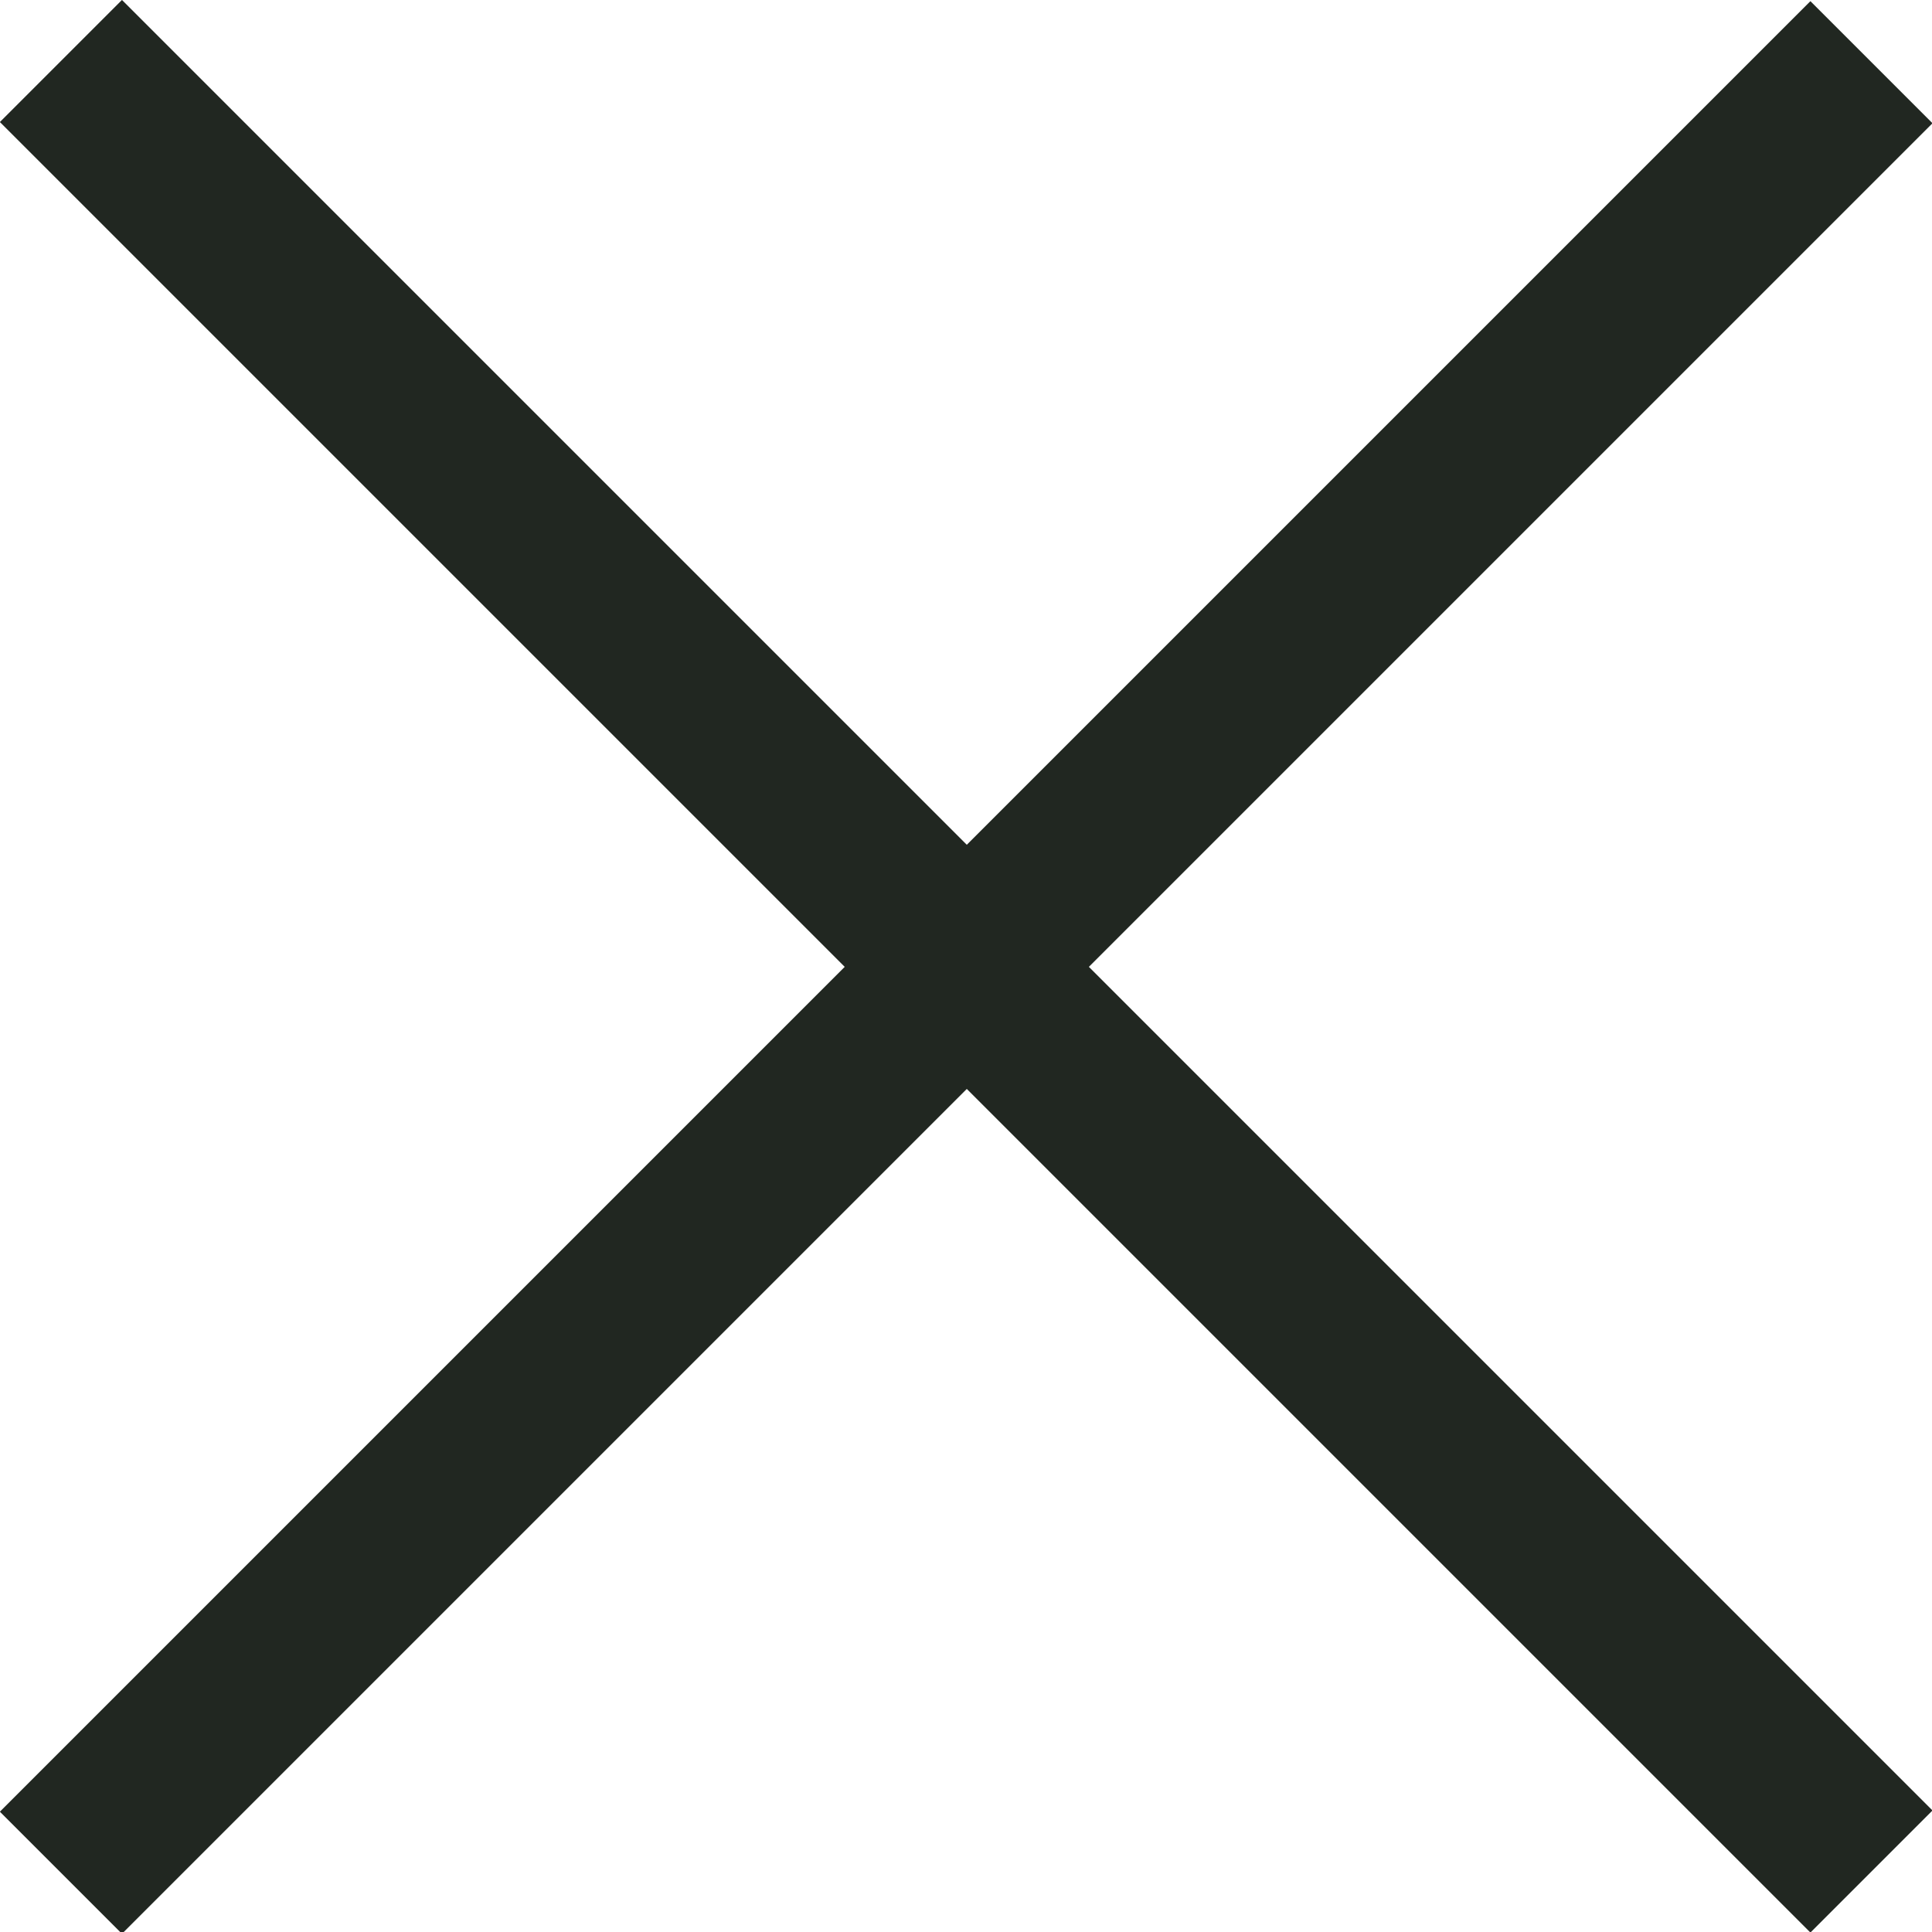
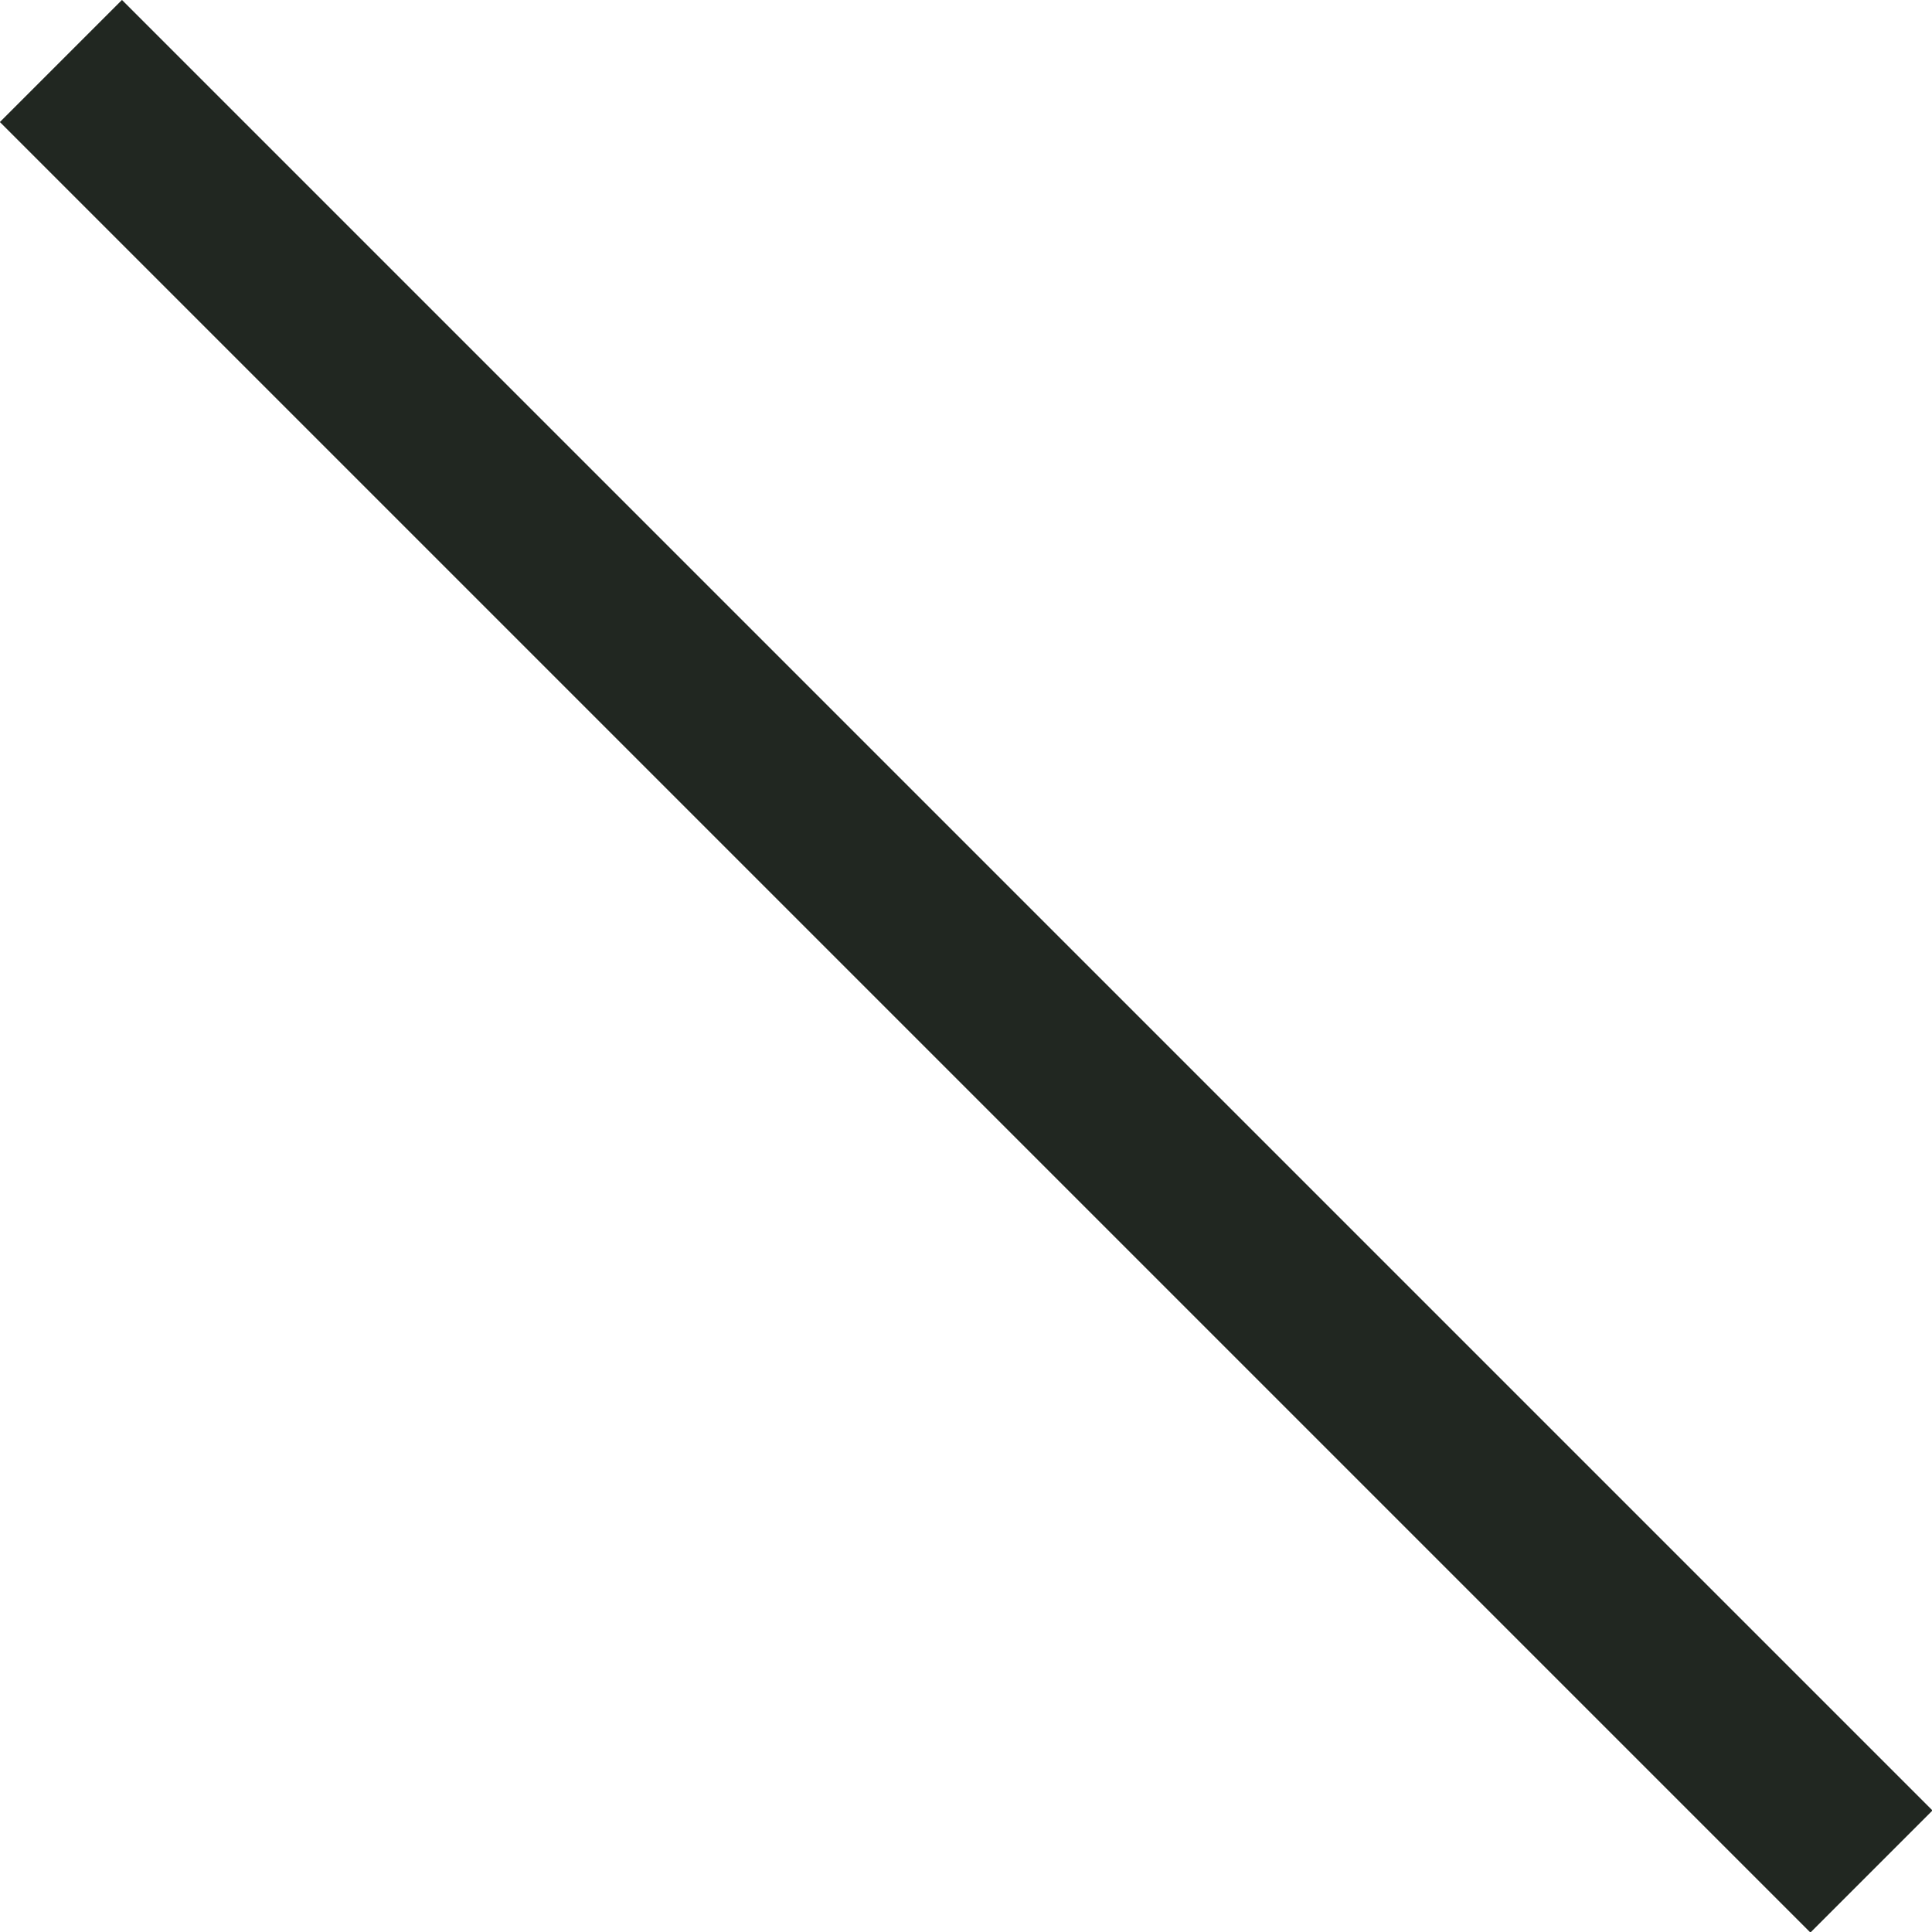
<svg xmlns="http://www.w3.org/2000/svg" viewBox="0 0 11.19 11.19">
  <defs>
    <style>.cls-1{fill:#212721;}</style>
  </defs>
  <g id="Layer_2" data-name="Layer 2">
    <g id="Layer_1-2" data-name="Layer 1">
      <g id="Cross_Small">
        <g id="Line_108" data-name="Line 108">
          <rect class="cls-1" x="5.1" y="-1.82" width="1" height="14.83" transform="translate(-2.32 5.6) rotate(-45)" />
        </g>
        <g id="Line_109" data-name="Line 109">
-           <rect class="cls-1" x="-1.82" y="5.1" width="14.83" height="1" transform="translate(-2.32 5.6) rotate(-45)" />
-         </g>
+           </g>
      </g>
    </g>
  </g>
</svg>